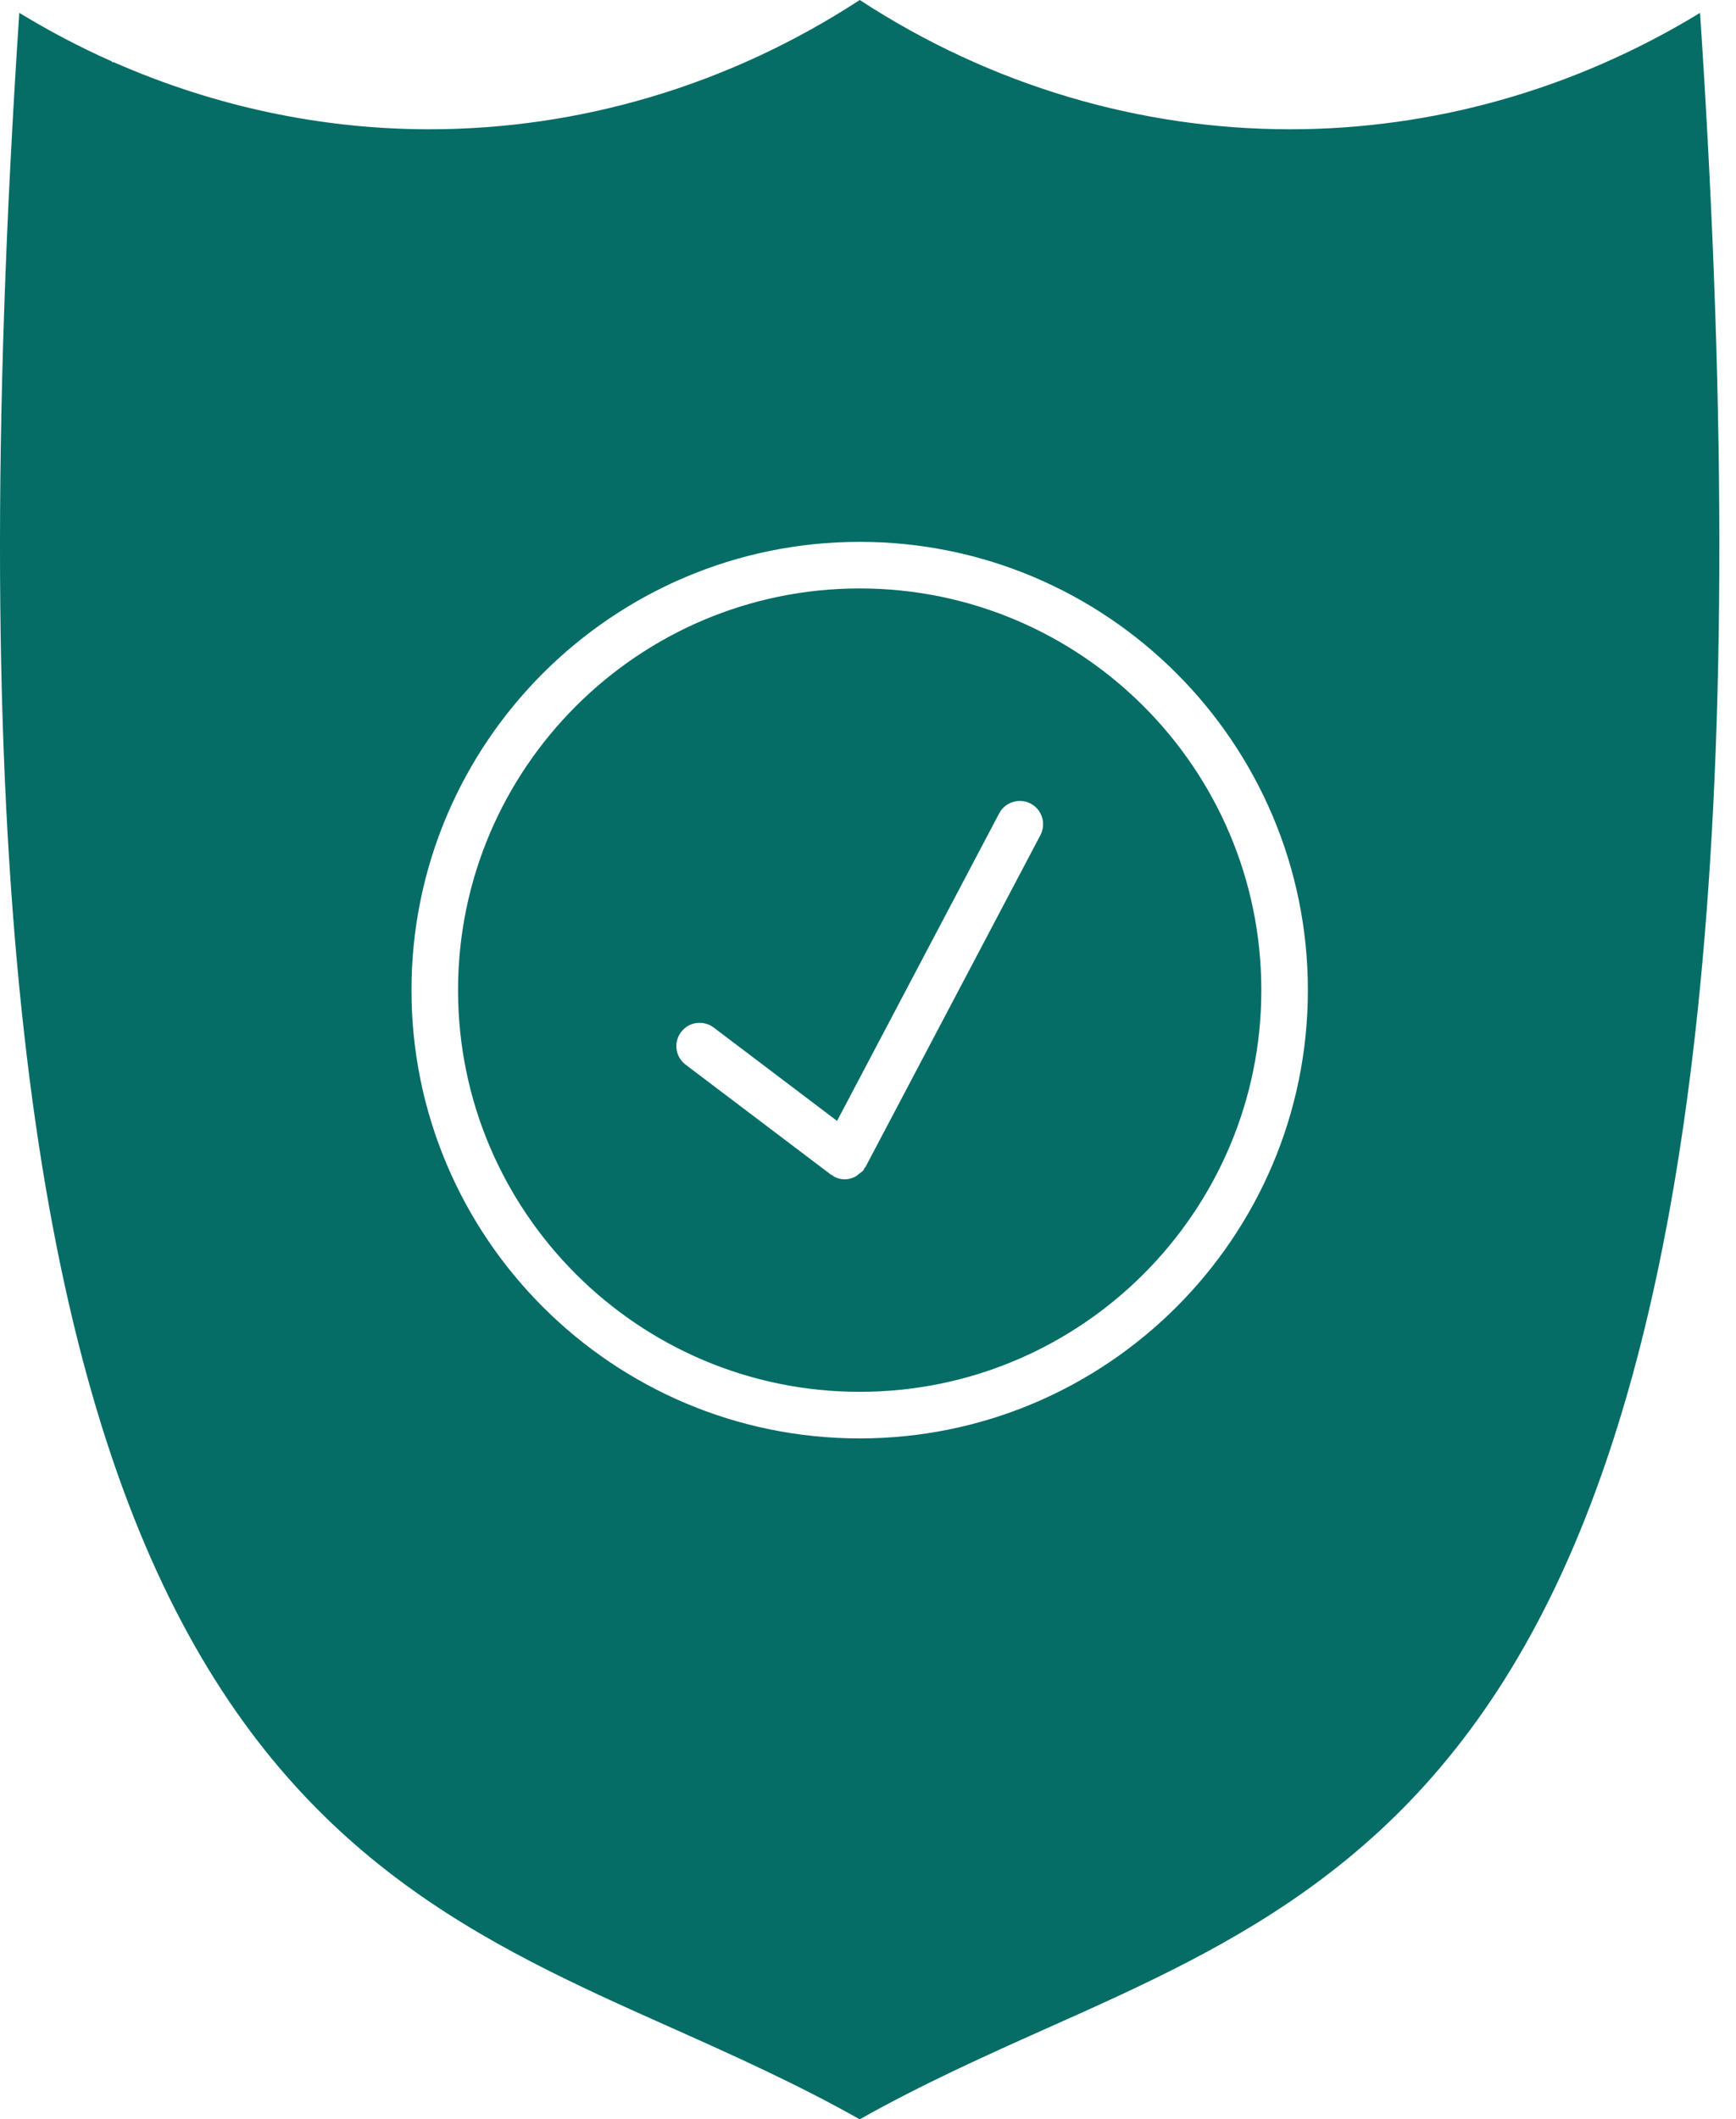
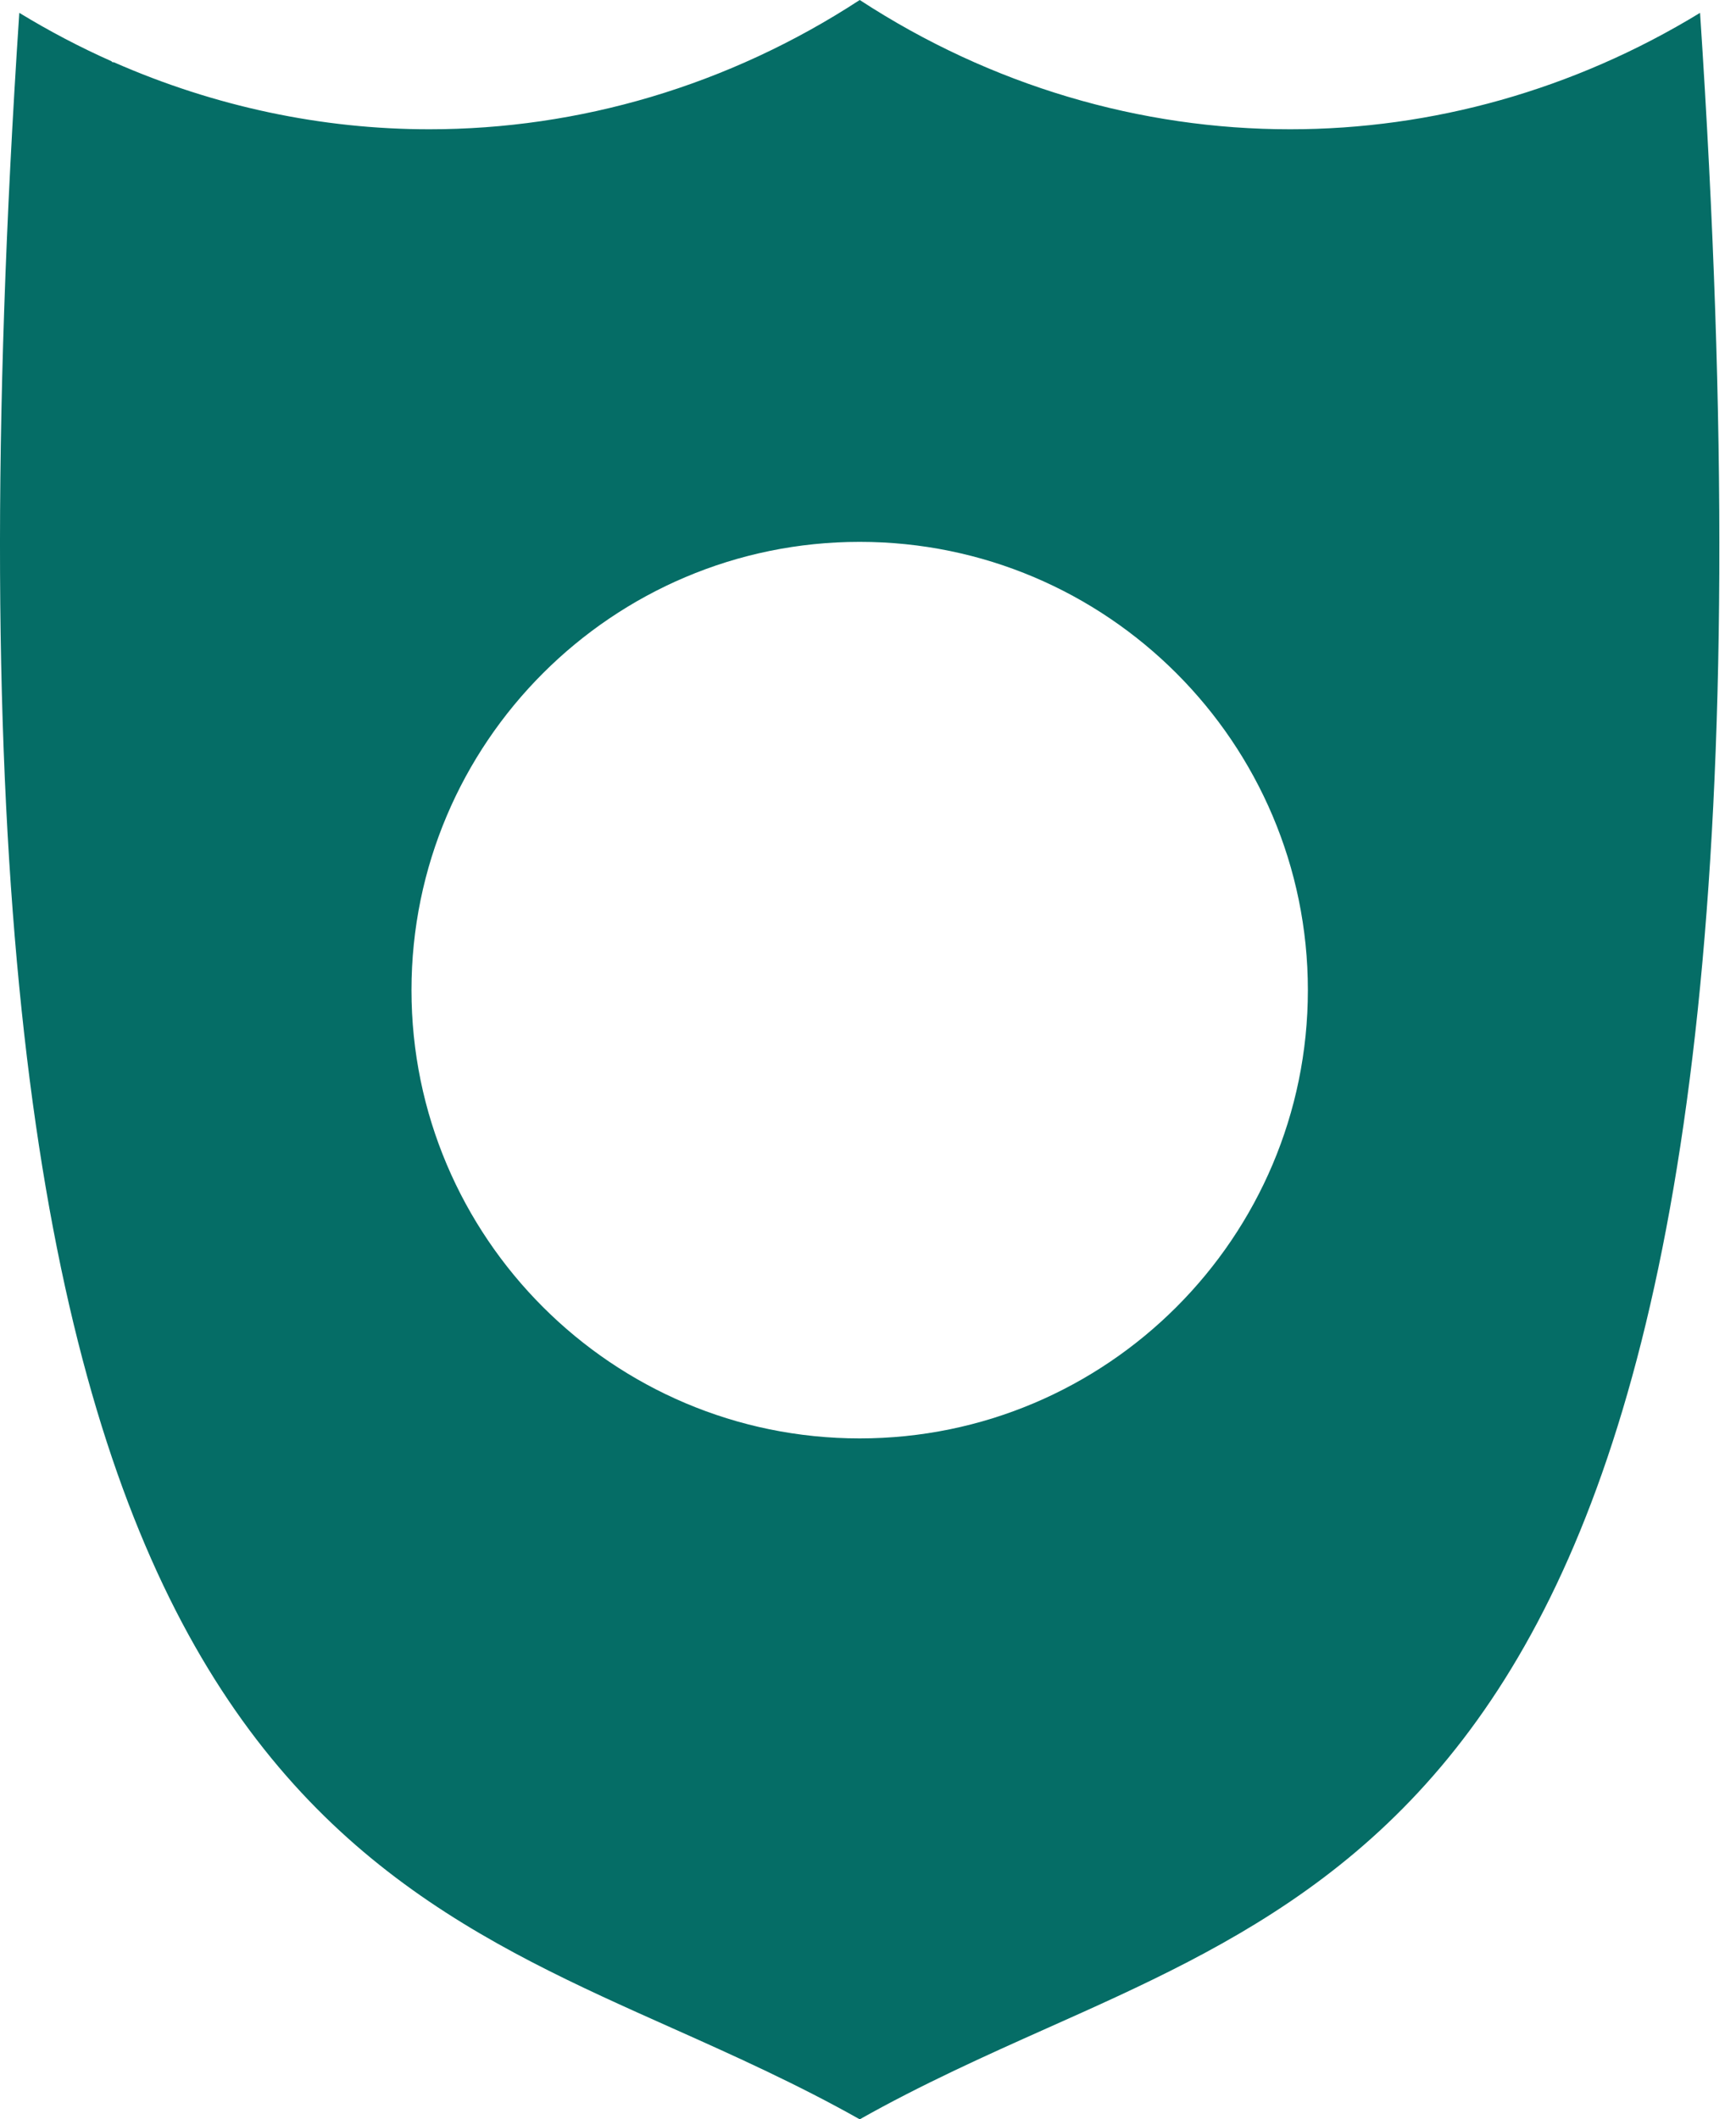
<svg xmlns="http://www.w3.org/2000/svg" width="68" height="83" viewBox="0 0 68 83" fill="none">
  <path d="M26.329 79.427C28.76 80.512 31.263 81.639 33.676 83C36.089 81.639 38.592 80.512 41.023 79.427C55.739 72.86 70.942 66.04 66.592 0.503C61.636 3.529 56.089 5.063 50.535 5.063C44.68 5.063 38.832 3.365 33.676 0C28.521 3.365 22.672 5.063 16.815 5.063C12.608 5.063 8.408 4.175 4.462 2.439L4.402 2.435L4.364 2.397C3.133 1.85 1.929 1.218 0.756 0.503C-3.594 66.04 11.611 72.86 26.329 79.427ZM33.674 21.221C43.356 21.221 51.23 29.097 51.23 38.777C51.23 48.459 43.356 56.333 33.674 56.333C23.994 56.333 16.118 48.459 16.118 38.777C16.118 29.097 23.994 21.221 33.674 21.221Z" fill="#056D66" />
-   <path d="M33.675 54.509C42.349 54.509 49.407 47.452 49.407 38.777C49.407 30.102 42.349 23.045 33.675 23.045C25 23.045 17.942 30.102 17.942 38.777C17.942 47.452 25 54.509 33.675 54.509ZM26.678 40.419C26.98 40.016 27.553 39.939 27.956 40.242L32.788 43.899L39.139 31.853C39.376 31.406 39.931 31.24 40.372 31.472C40.817 31.707 40.989 32.258 40.754 32.705L33.903 45.701C33.893 45.719 33.873 45.727 33.864 45.741C33.848 45.769 33.844 45.8 33.824 45.825C33.775 45.891 33.704 45.927 33.642 45.975C33.602 46.006 33.571 46.044 33.527 46.069C33.392 46.142 33.246 46.186 33.094 46.186C32.95 46.186 32.806 46.152 32.669 46.08C32.639 46.064 32.618 46.037 32.591 46.017C32.577 46.006 32.558 46.011 32.545 46L26.856 41.696C26.453 41.393 26.373 40.82 26.678 40.419Z" fill="#056D66" />
</svg>